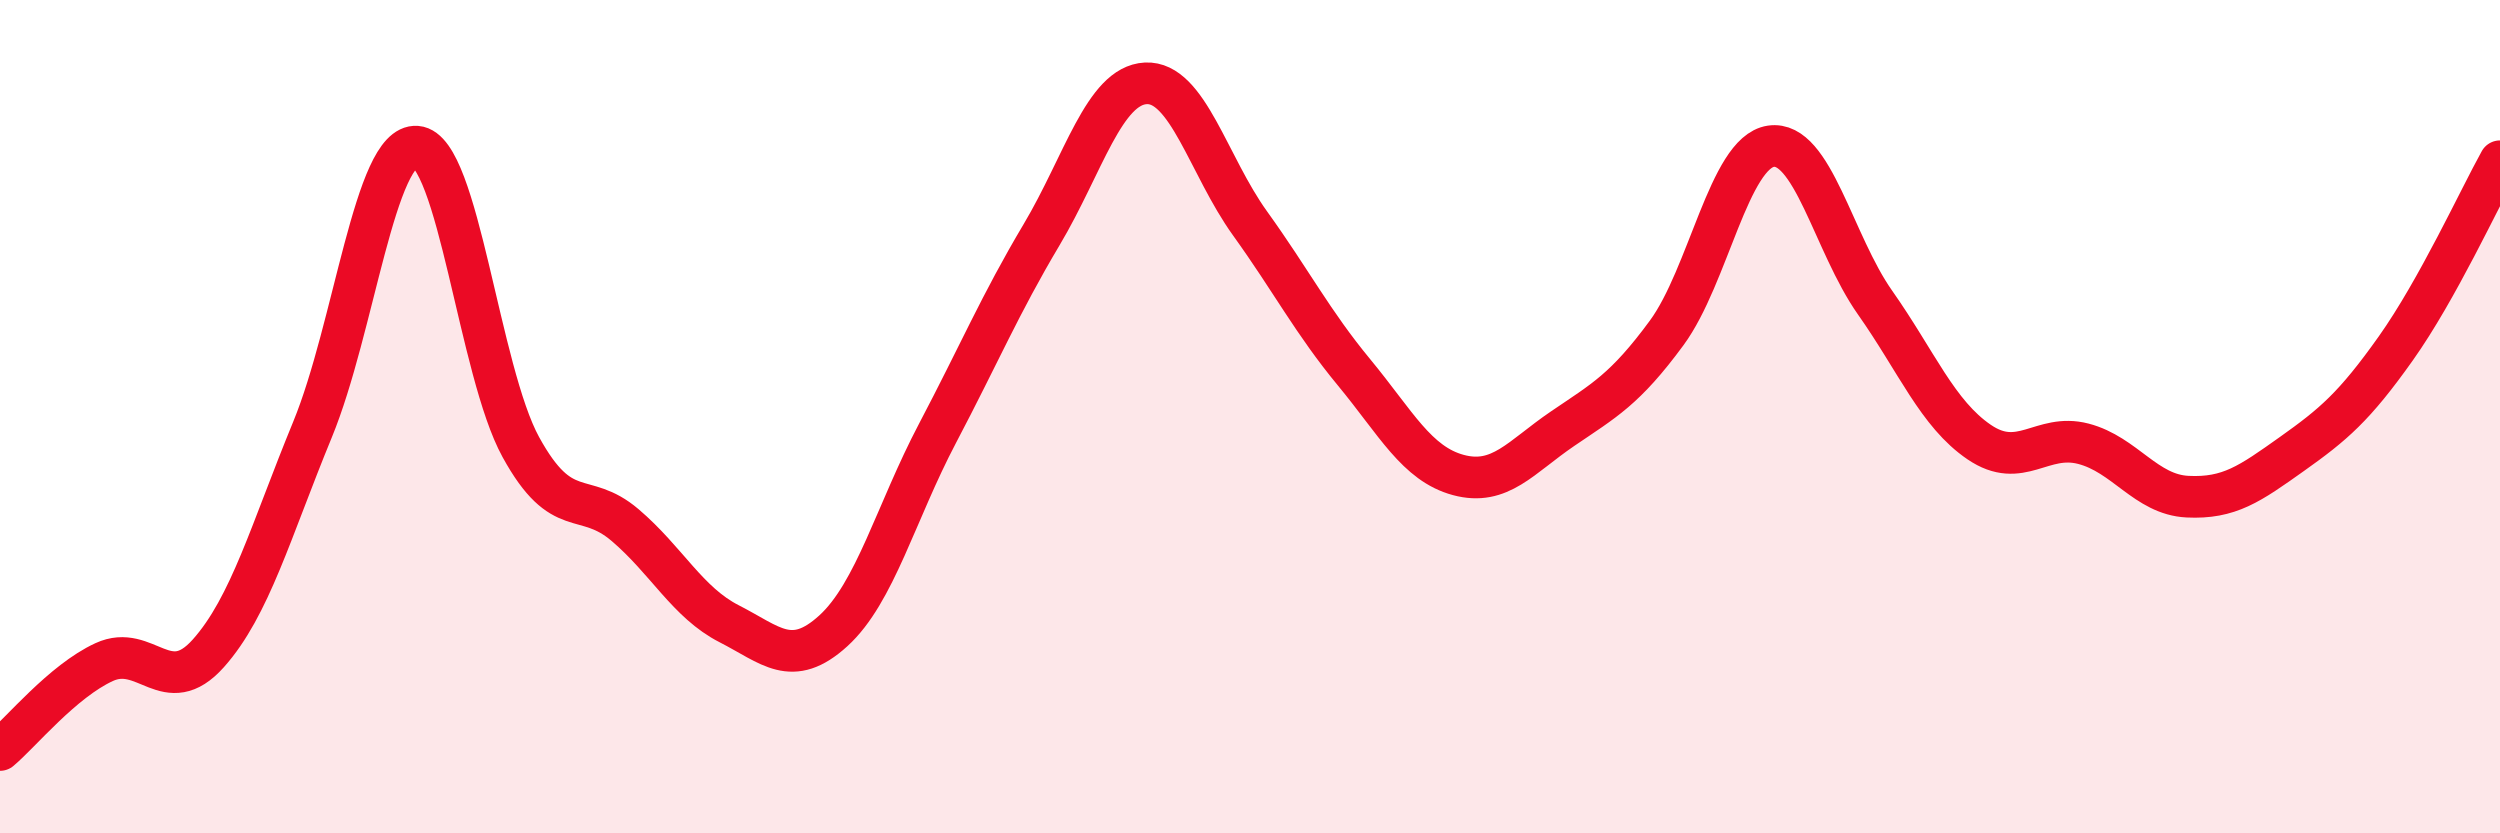
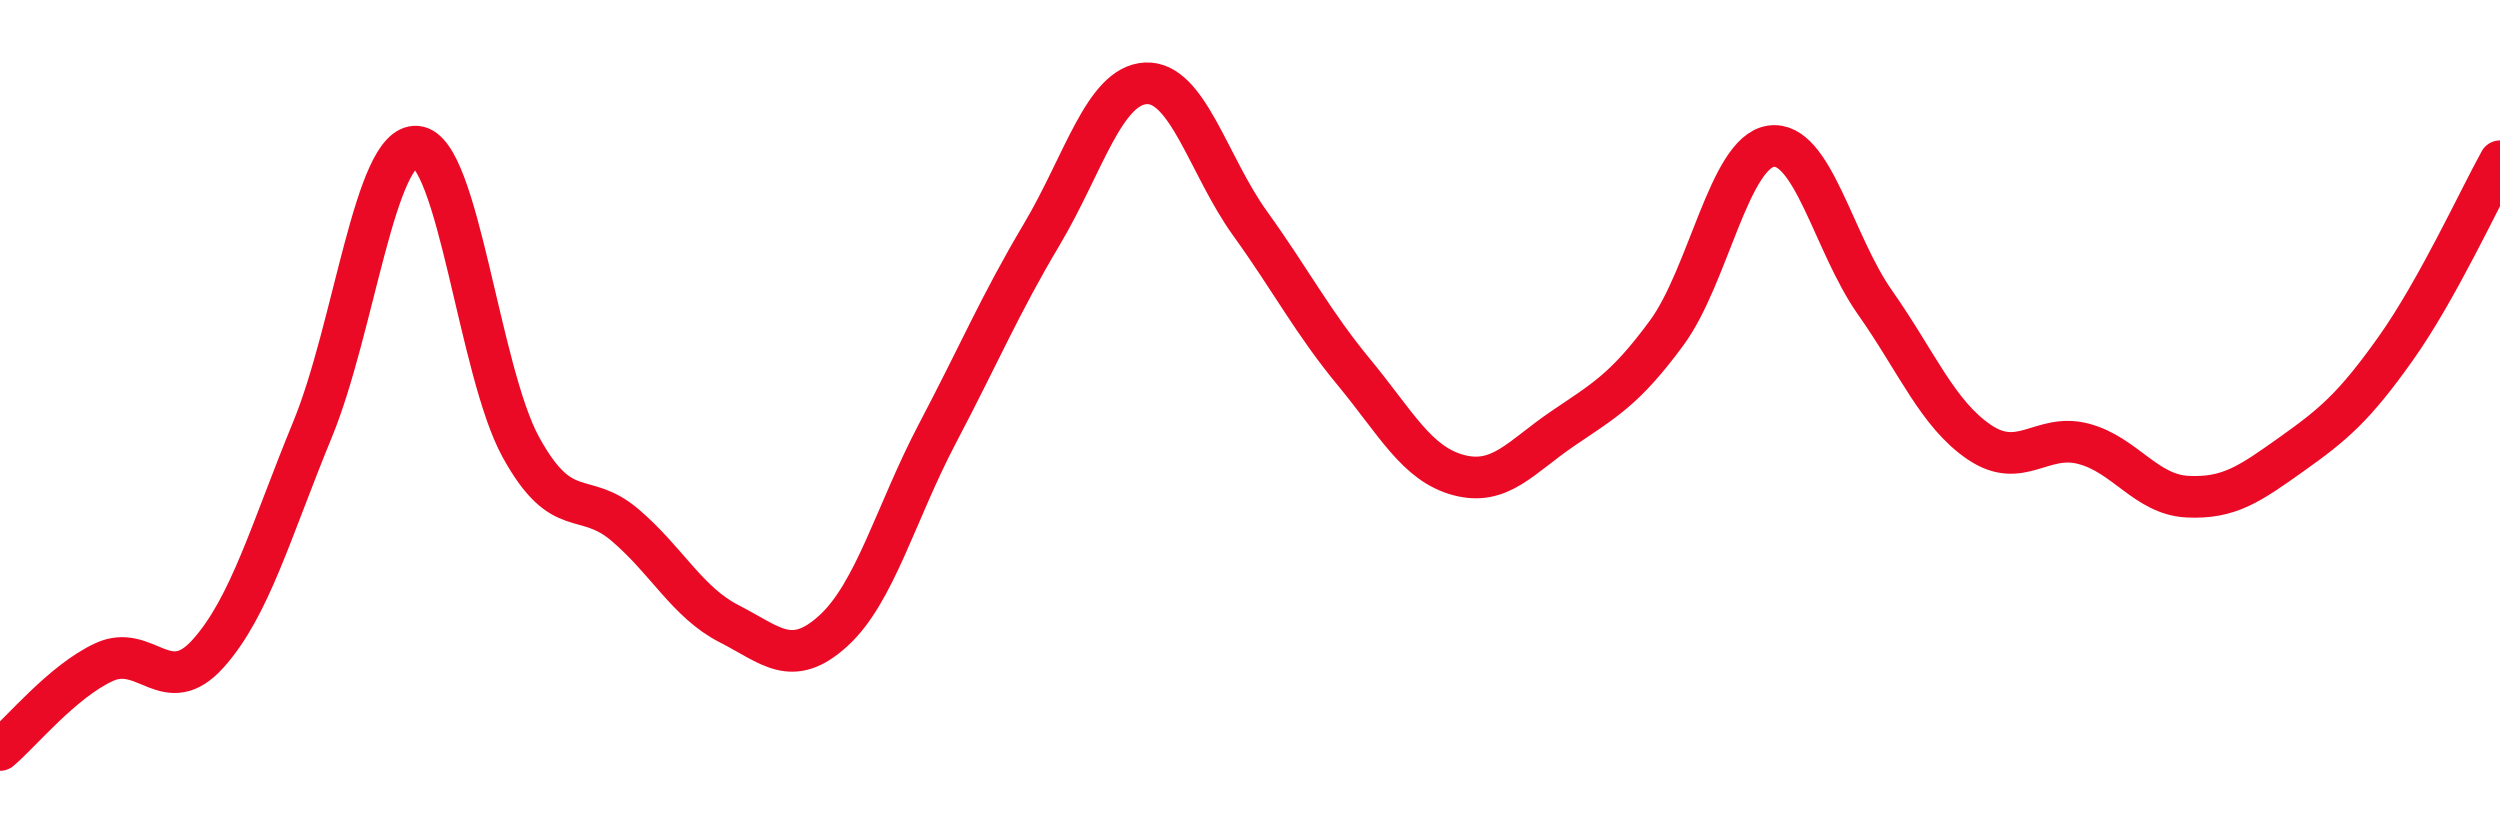
<svg xmlns="http://www.w3.org/2000/svg" width="60" height="20" viewBox="0 0 60 20">
-   <path d="M 0,18 C 0.5,17.58 1.5,16.35 2.5,15.89 C 3.5,15.43 4,16.8 5,15.68 C 6,14.56 6.5,12.74 7.5,10.31 C 8.5,7.88 9,3.44 10,3.52 C 11,3.6 11.5,8.91 12.5,10.73 C 13.5,12.55 14,11.75 15,12.6 C 16,13.45 16.5,14.46 17.5,14.97 C 18.5,15.48 19,16.05 20,15.14 C 21,14.23 21.5,12.3 22.5,10.4 C 23.5,8.5 24,7.31 25,5.63 C 26,3.95 26.5,2.05 27.5,2 C 28.5,1.95 29,3.97 30,5.36 C 31,6.75 31.5,7.73 32.5,8.94 C 33.5,10.15 34,11.13 35,11.4 C 36,11.67 36.5,10.97 37.5,10.29 C 38.5,9.61 39,9.35 40,7.99 C 41,6.63 41.5,3.66 42.5,3.51 C 43.5,3.36 44,5.84 45,7.26 C 46,8.68 46.5,9.93 47.5,10.61 C 48.5,11.29 49,10.39 50,10.65 C 51,10.91 51.5,11.87 52.5,11.92 C 53.5,11.97 54,11.61 55,10.9 C 56,10.19 56.5,9.77 57.5,8.36 C 58.5,6.95 59.5,4.77 60,3.87L60 20L0 20Z" fill="#EB0A25" opacity="0.1" stroke-linecap="round" stroke-linejoin="round" />
  <path d="M 0,18 C 0.5,17.58 1.5,16.35 2.5,15.89 C 3.5,15.43 4,16.8 5,15.68 C 6,14.56 6.5,12.74 7.5,10.31 C 8.5,7.88 9,3.44 10,3.52 C 11,3.6 11.5,8.91 12.5,10.73 C 13.5,12.55 14,11.75 15,12.6 C 16,13.45 16.5,14.46 17.5,14.97 C 18.5,15.48 19,16.05 20,15.14 C 21,14.23 21.5,12.3 22.5,10.4 C 23.5,8.5 24,7.31 25,5.63 C 26,3.95 26.5,2.05 27.5,2 C 28.5,1.95 29,3.97 30,5.36 C 31,6.75 31.5,7.73 32.5,8.94 C 33.5,10.15 34,11.13 35,11.4 C 36,11.67 36.5,10.97 37.5,10.29 C 38.5,9.61 39,9.35 40,7.99 C 41,6.63 41.5,3.66 42.5,3.51 C 43.5,3.36 44,5.84 45,7.26 C 46,8.68 46.5,9.93 47.5,10.61 C 48.5,11.29 49,10.39 50,10.65 C 51,10.91 51.5,11.87 52.5,11.92 C 53.5,11.97 54,11.61 55,10.9 C 56,10.19 56.5,9.77 57.5,8.36 C 58.5,6.95 59.5,4.77 60,3.87" stroke="#EB0A25" stroke-width="1" fill="none" stroke-linecap="round" stroke-linejoin="round" />
</svg>